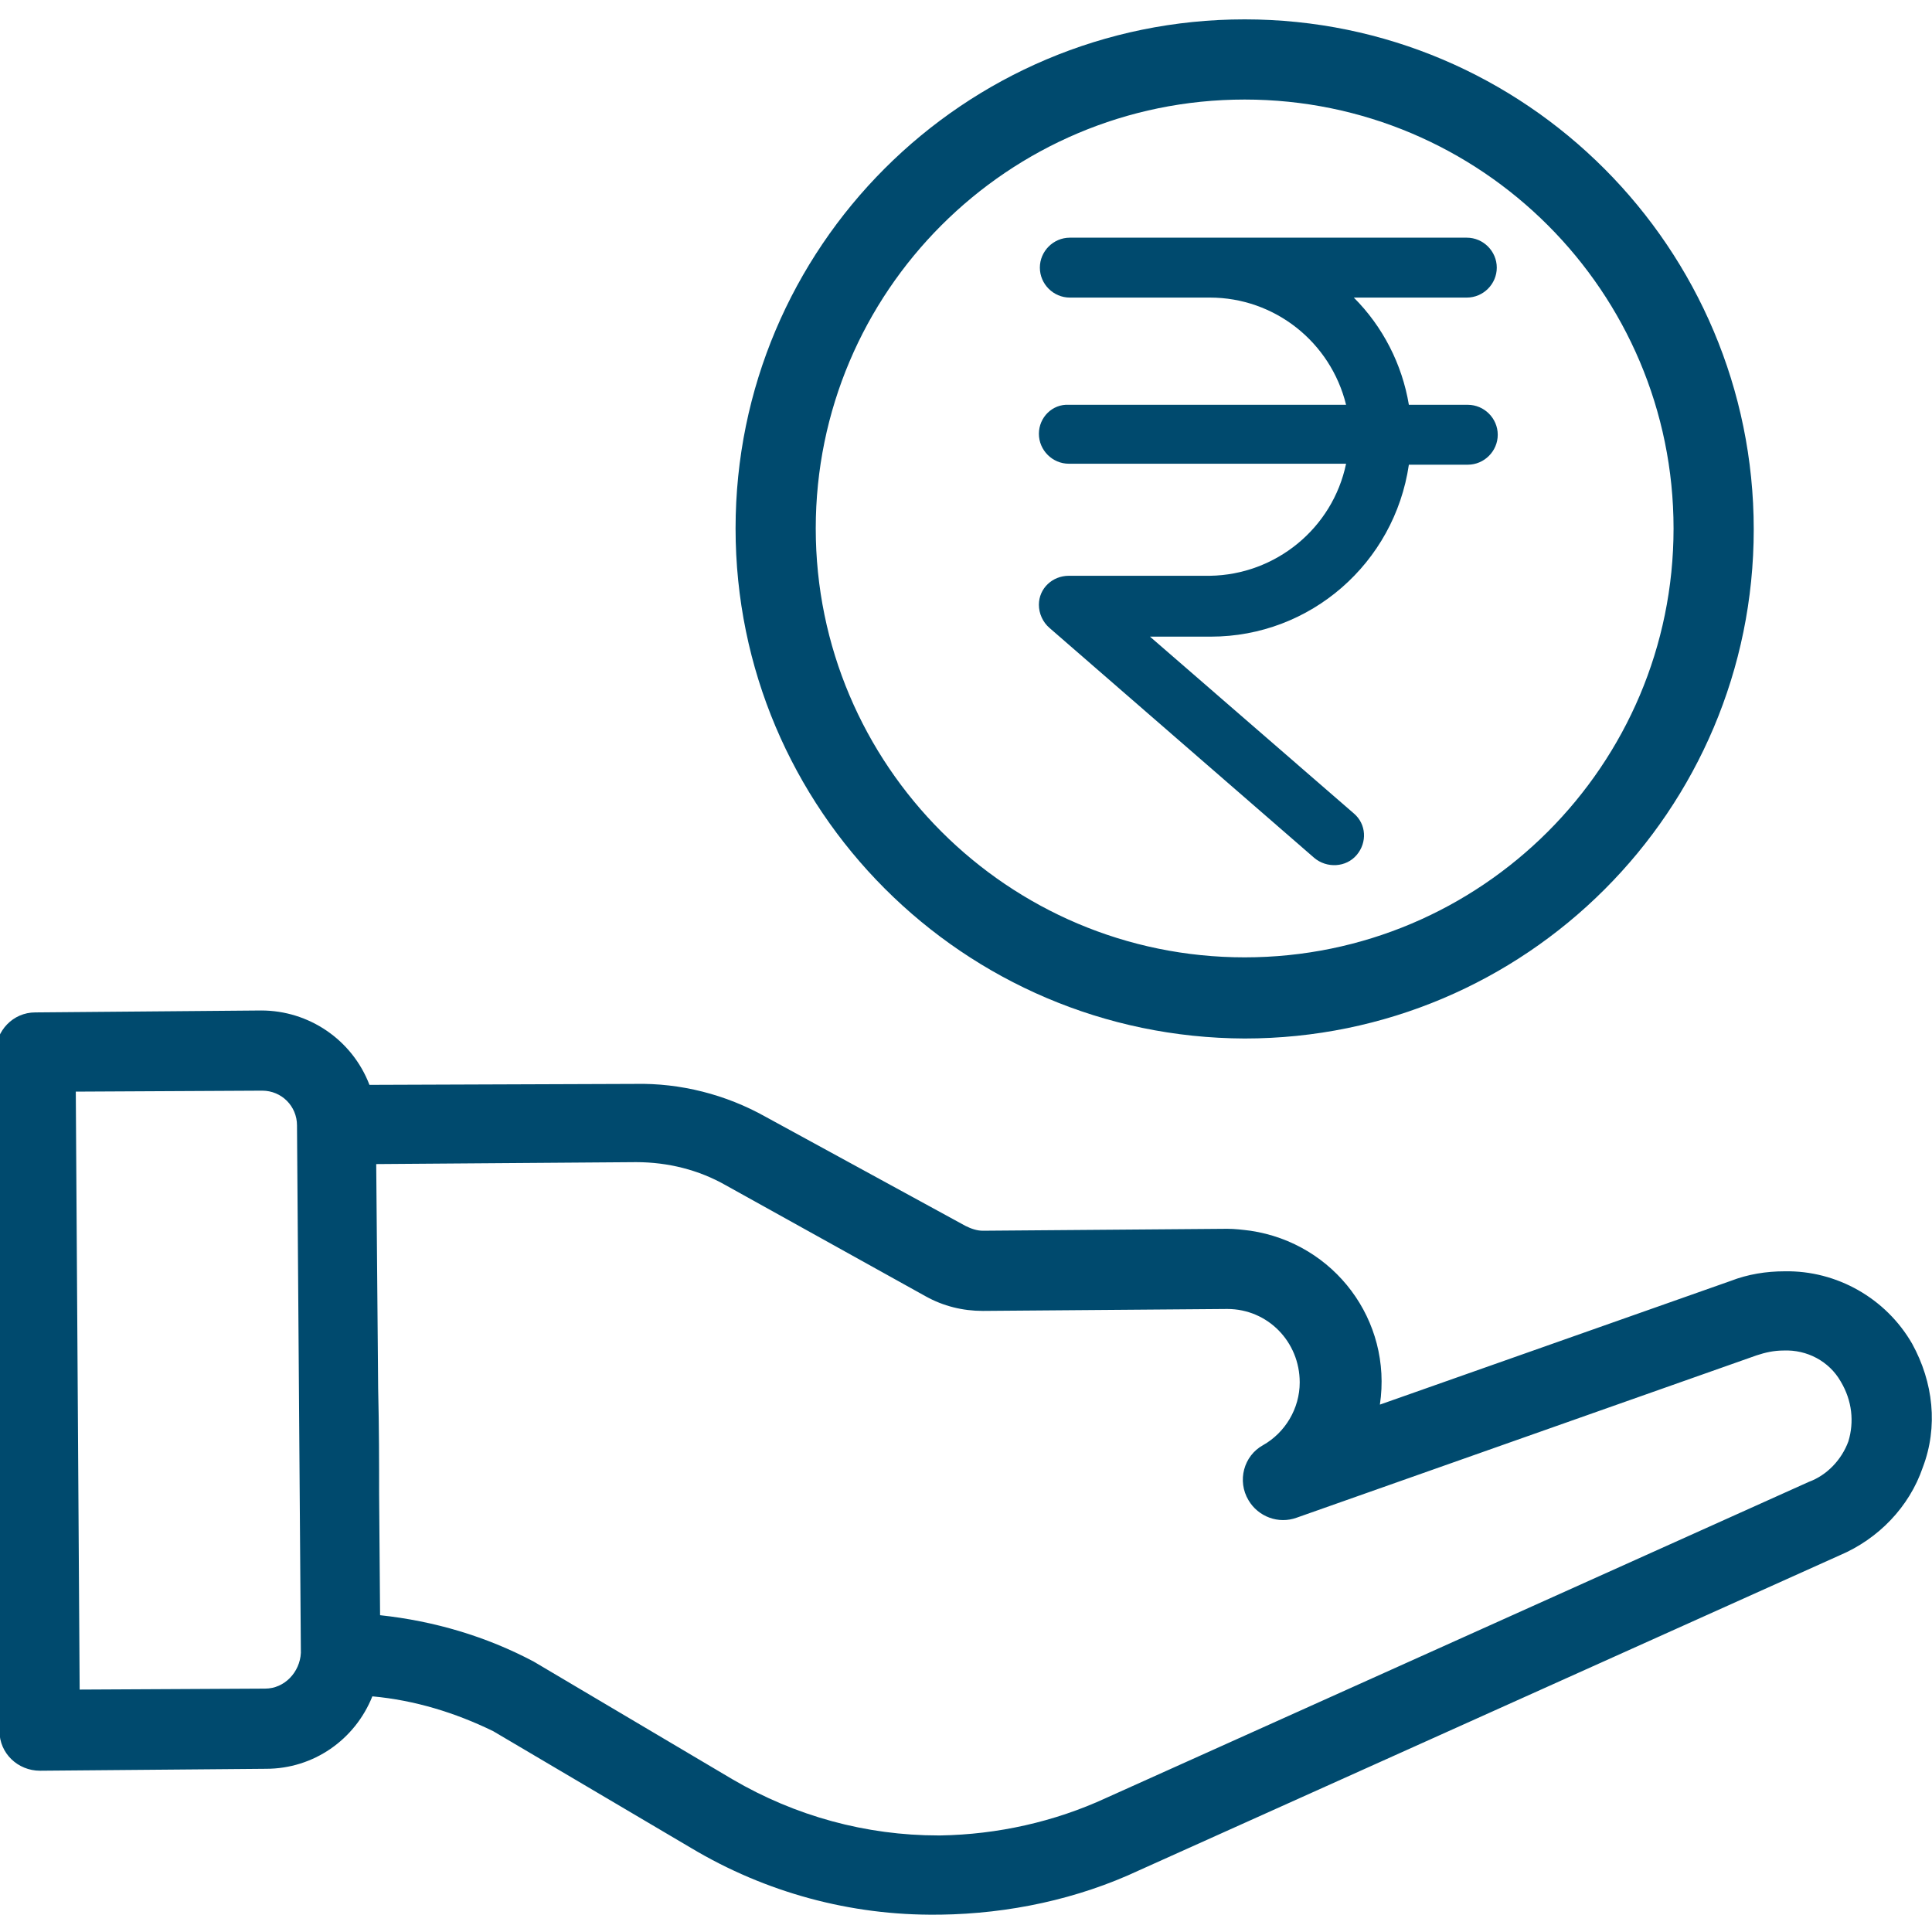
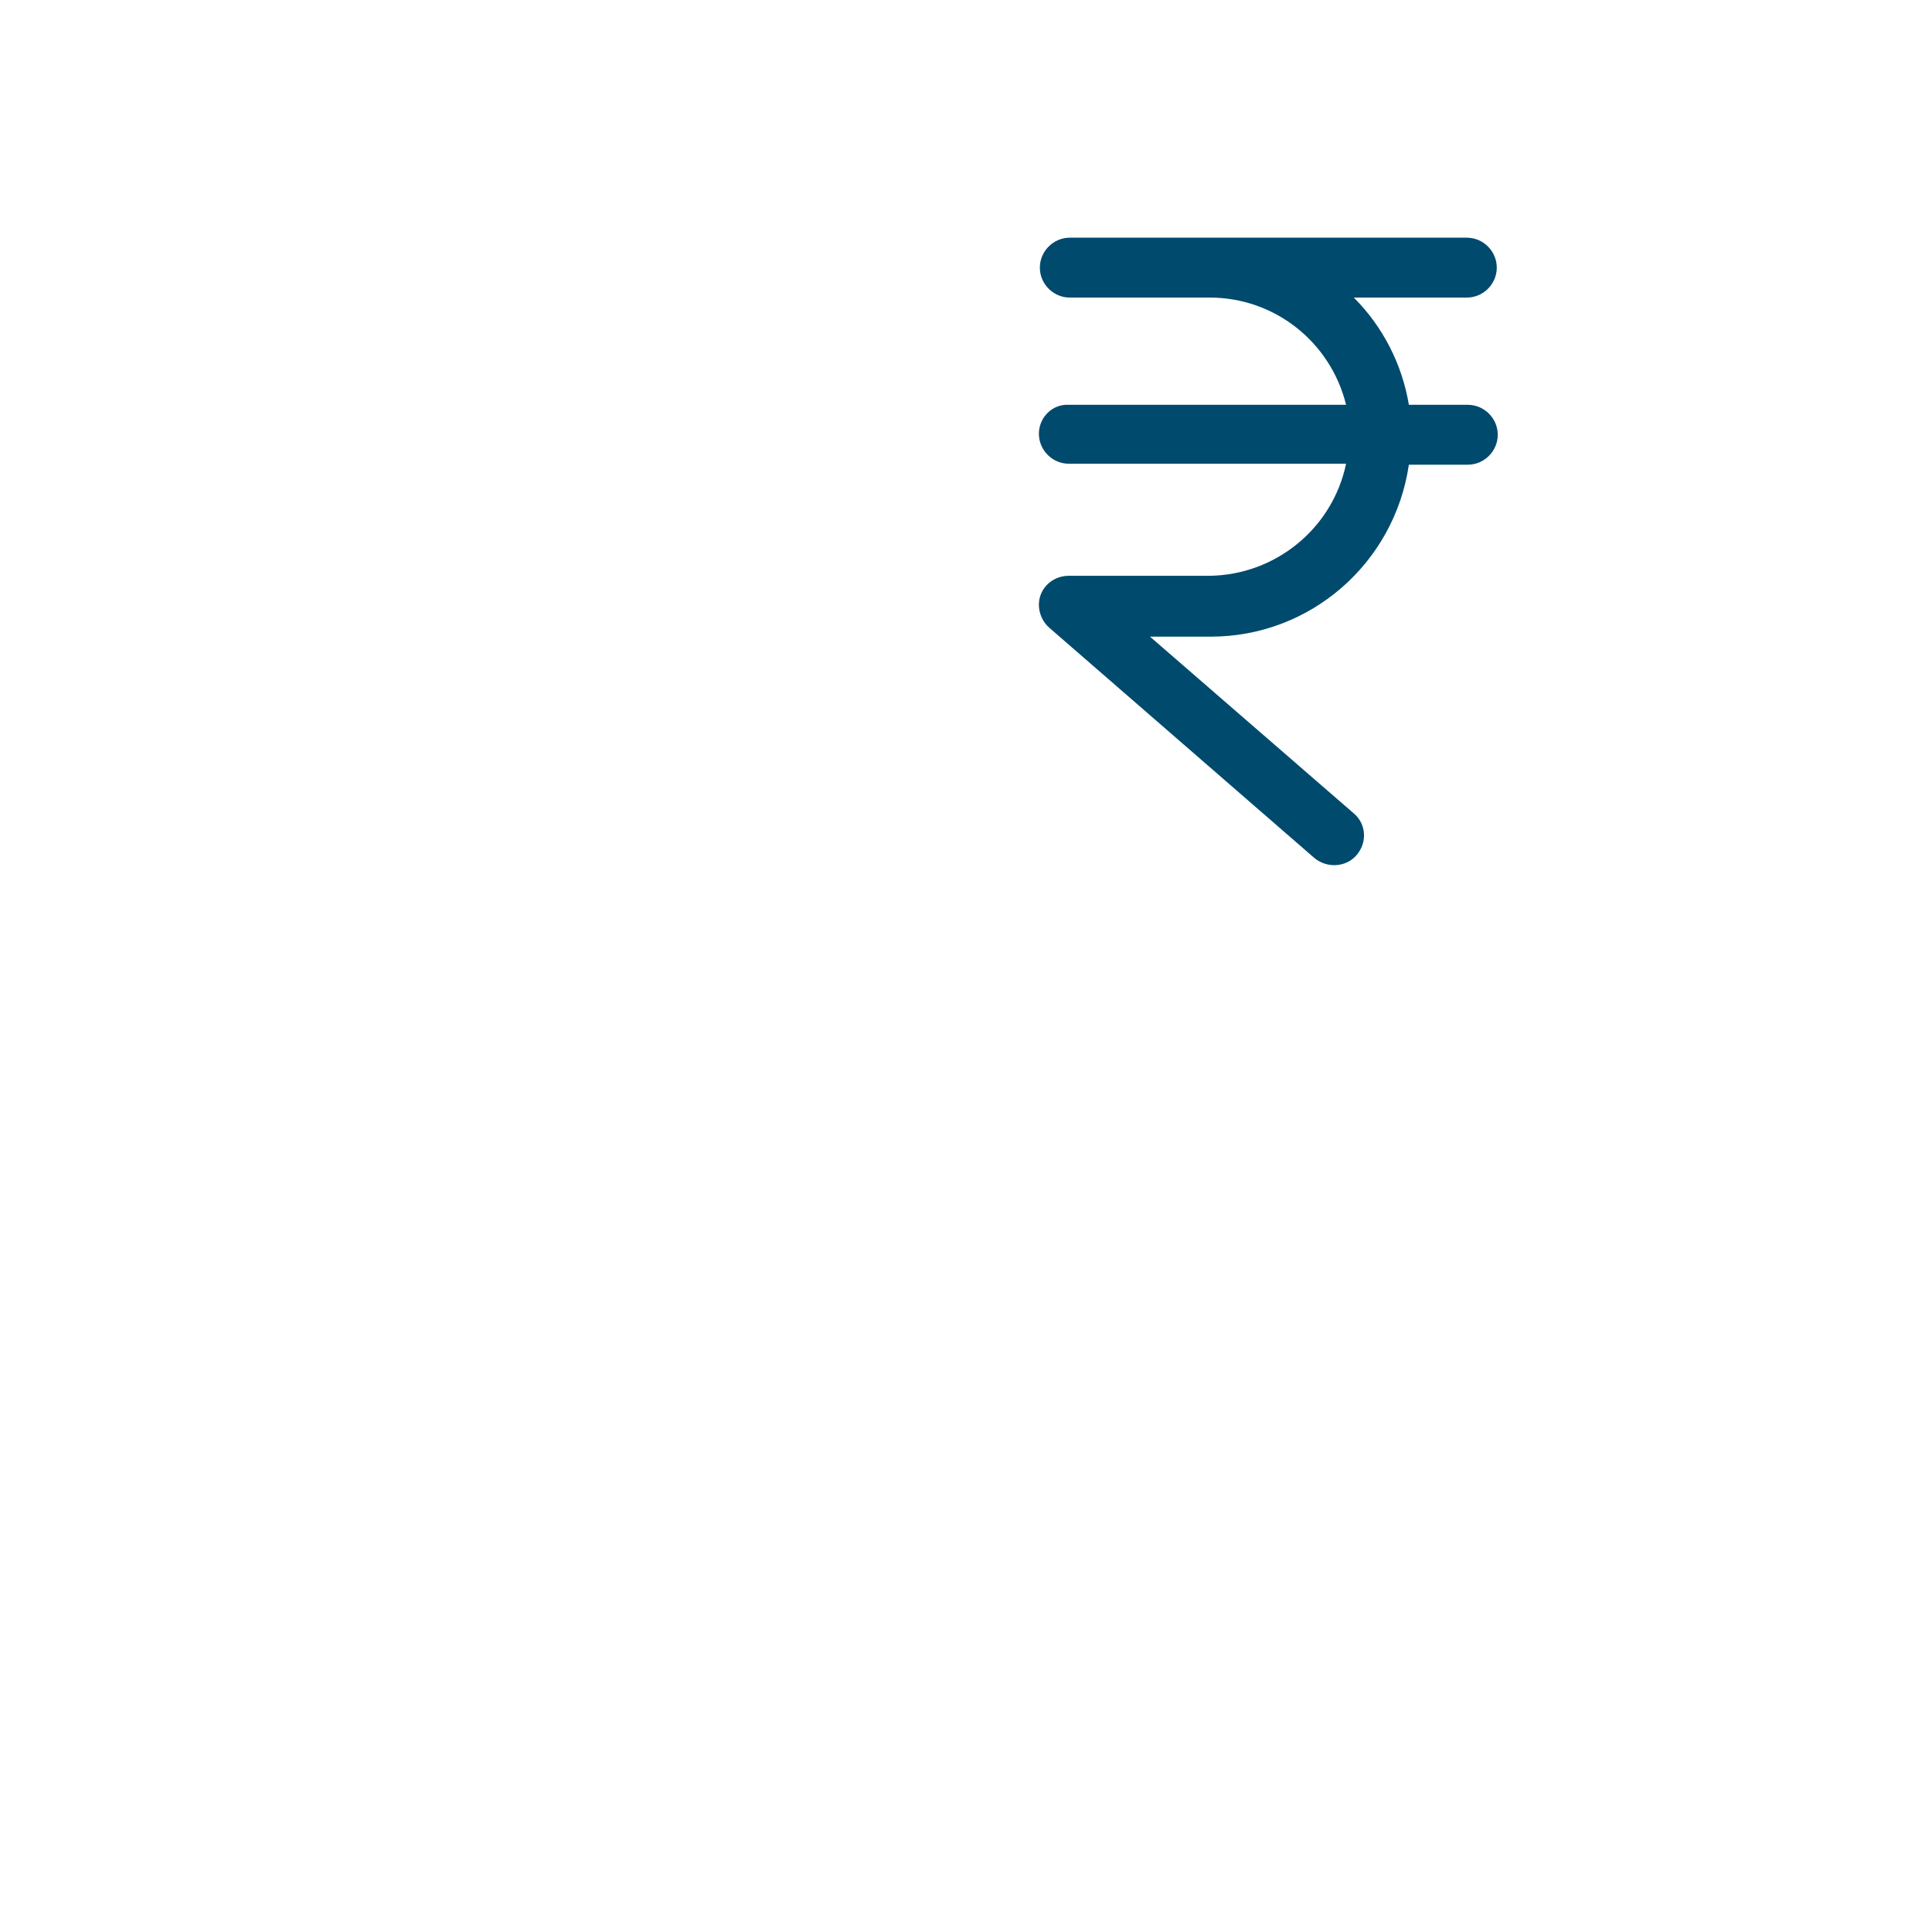
<svg xmlns="http://www.w3.org/2000/svg" fill="#004A6E" version="1.1" id="Layer_1" x="0px" y="0px" viewBox="0 0 200 200" style="enable-background:new 0 0 200 200;" xml:space="preserve">
  <g id="Group_230" transform="translate(-1.754 -2.795)">
-     <path id="Path_324" d="M199.7,141.9c-2.7-4.7-7.8-7.6-13.2-7.5c-1.9,0-3.8,0.3-5.6,1l-36.3,12.8c1.3-8.7-4.7-16.7-13.4-18   c-0.8-0.1-1.6-0.2-2.4-0.2l-25.3,0.2c-0.6,0-1.2-0.2-1.8-0.5L81,118.4c-4.1-2.3-8.8-3.5-13.5-3.4l0,0L40,115.1   c-1.8-4.7-6.3-7.7-11.2-7.7l-23.4,0.2c-2.3,0-4.1,1.9-4.1,4.2c0,0,0,0,0,0L1.7,182c0,2.3,1.9,4.1,4.2,4.1h0l23.4-0.2   c4.9,0,9.2-3,11-7.5c4.4,0.4,8.6,1.7,12.5,3.6l20.5,12.1c7.7,4.6,16.5,7,25.5,6.9h0.3c7.1-0.1,14.2-1.6,20.6-4.6l72.5-32.6   c4-1.7,7.2-5,8.6-9.1C202.4,150.5,201.9,145.9,199.7,141.9z M29.2,177.6L10,177.7l-0.4-61.9l19.3-0.1c2,0,3.6,1.6,3.6,3.6l0,0v0.1   l0.4,54.5C32.8,175.9,31.2,177.6,29.2,177.6z M193.1,152c-0.7,1.9-2.2,3.5-4.1,4.2l-72.7,32.7c-5.4,2.5-11.3,3.8-17.2,3.9h-0.2   c-7.5,0-14.8-2-21.3-5.8L57,174.8c-4.9-2.6-10.3-4.2-15.9-4.8l-0.1-12.6c0-3.1,0-6.7-0.1-10.9l-0.2-23.2l26.9-0.2   c3.3,0,6.5,0.8,9.3,2.4l20.7,11.5c1.8,1,3.8,1.5,5.9,1.5l25.3-0.2c4.2,0,7.5,3.4,7.5,7.6c0,2.7-1.5,5.2-3.8,6.5   c-2,1.1-2.7,3.7-1.5,5.7c1,1.7,3.1,2.5,5,1.8l47.6-16.8c0.9-0.3,1.8-0.5,2.8-0.5c2.4-0.1,4.7,1.1,5.9,3.2   C193.5,147.8,193.7,150,193.1,152L193.1,152z" />
-     <path id="Path_325" d="M130.6,110.3c29.1,0,52.7-23.6,52.7-52.7S159.7,4.8,130.6,4.8c-29.1,0-52.7,23.6-52.7,52.7   C77.9,86.6,101.5,110.2,130.6,110.3z M130.6,13.1c24.5,0,44.4,19.9,44.4,44.4c0,24.5-19.9,44.4-44.4,44.4   c-24.5,0-44.4-19.9-44.4-44.4C86.2,33,106.1,13.1,130.6,13.1L130.6,13.1z" />
    <path id="Path_326" d="M109.3,47.7c0,1.7,1.4,3.1,3.1,3.1h28.7c-1.4,6.7-7.3,11.5-14.1,11.6h-14.6c-1.7,0-3.1,1.3-3.1,3   c0,0.9,0.4,1.8,1.1,2.4l27.4,23.8c1.3,1.1,3.3,1,4.4-0.3c1.1-1.3,1-3.2-0.3-4.3c0,0,0,0,0,0l0,0l-21.1-18.3h6.3   c10.3,0,19-7.6,20.5-17.8h6.1c1.7,0,3.1-1.4,3.1-3.1c0-1.7-1.4-3.1-3.1-3.1c0,0,0,0,0,0h-6.1c-0.7-4.2-2.7-8.1-5.7-11.1h11.7   c1.7,0,3.1-1.4,3.1-3.1c0-1.7-1.4-3.1-3.1-3.1h-41.1c-1.7,0-3.1,1.4-3.1,3.1c0,1.7,1.4,3.1,3.1,3.1c0,0,0,0,0,0H127   c6.7,0,12.5,4.6,14.1,11.1h-28.7C110.7,44.6,109.3,46,109.3,47.7z" />
  </g>
</svg>